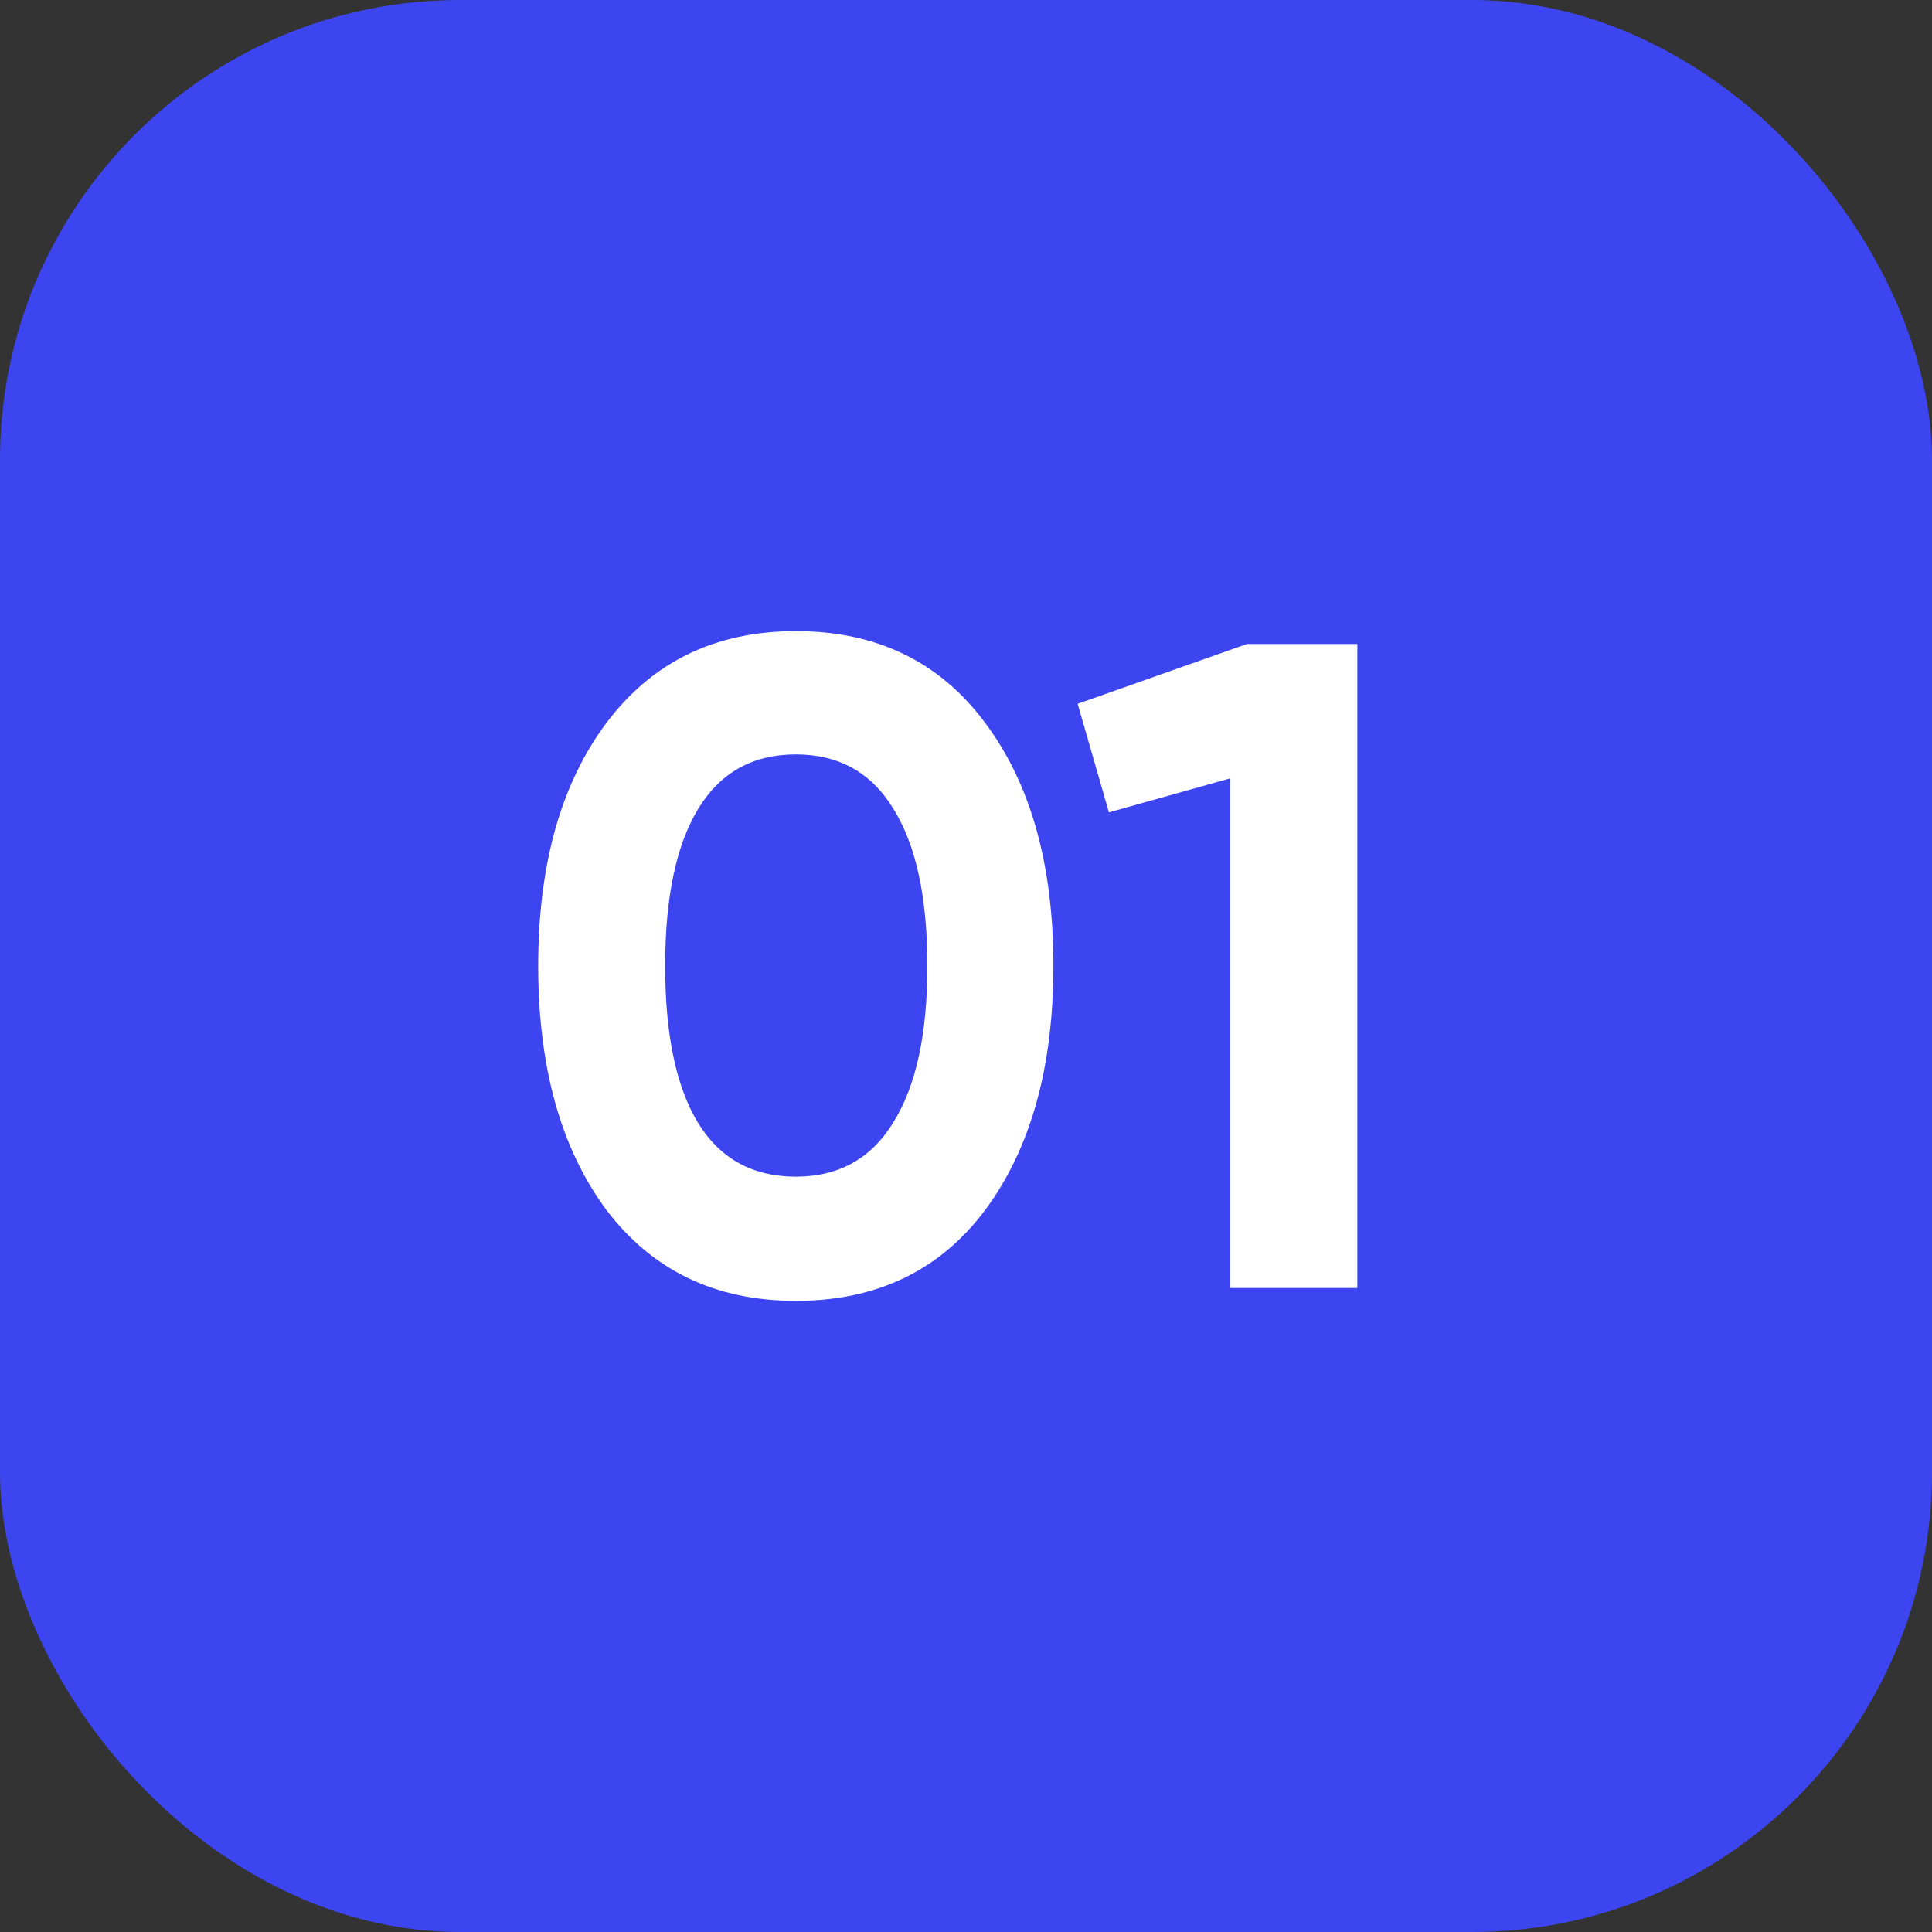
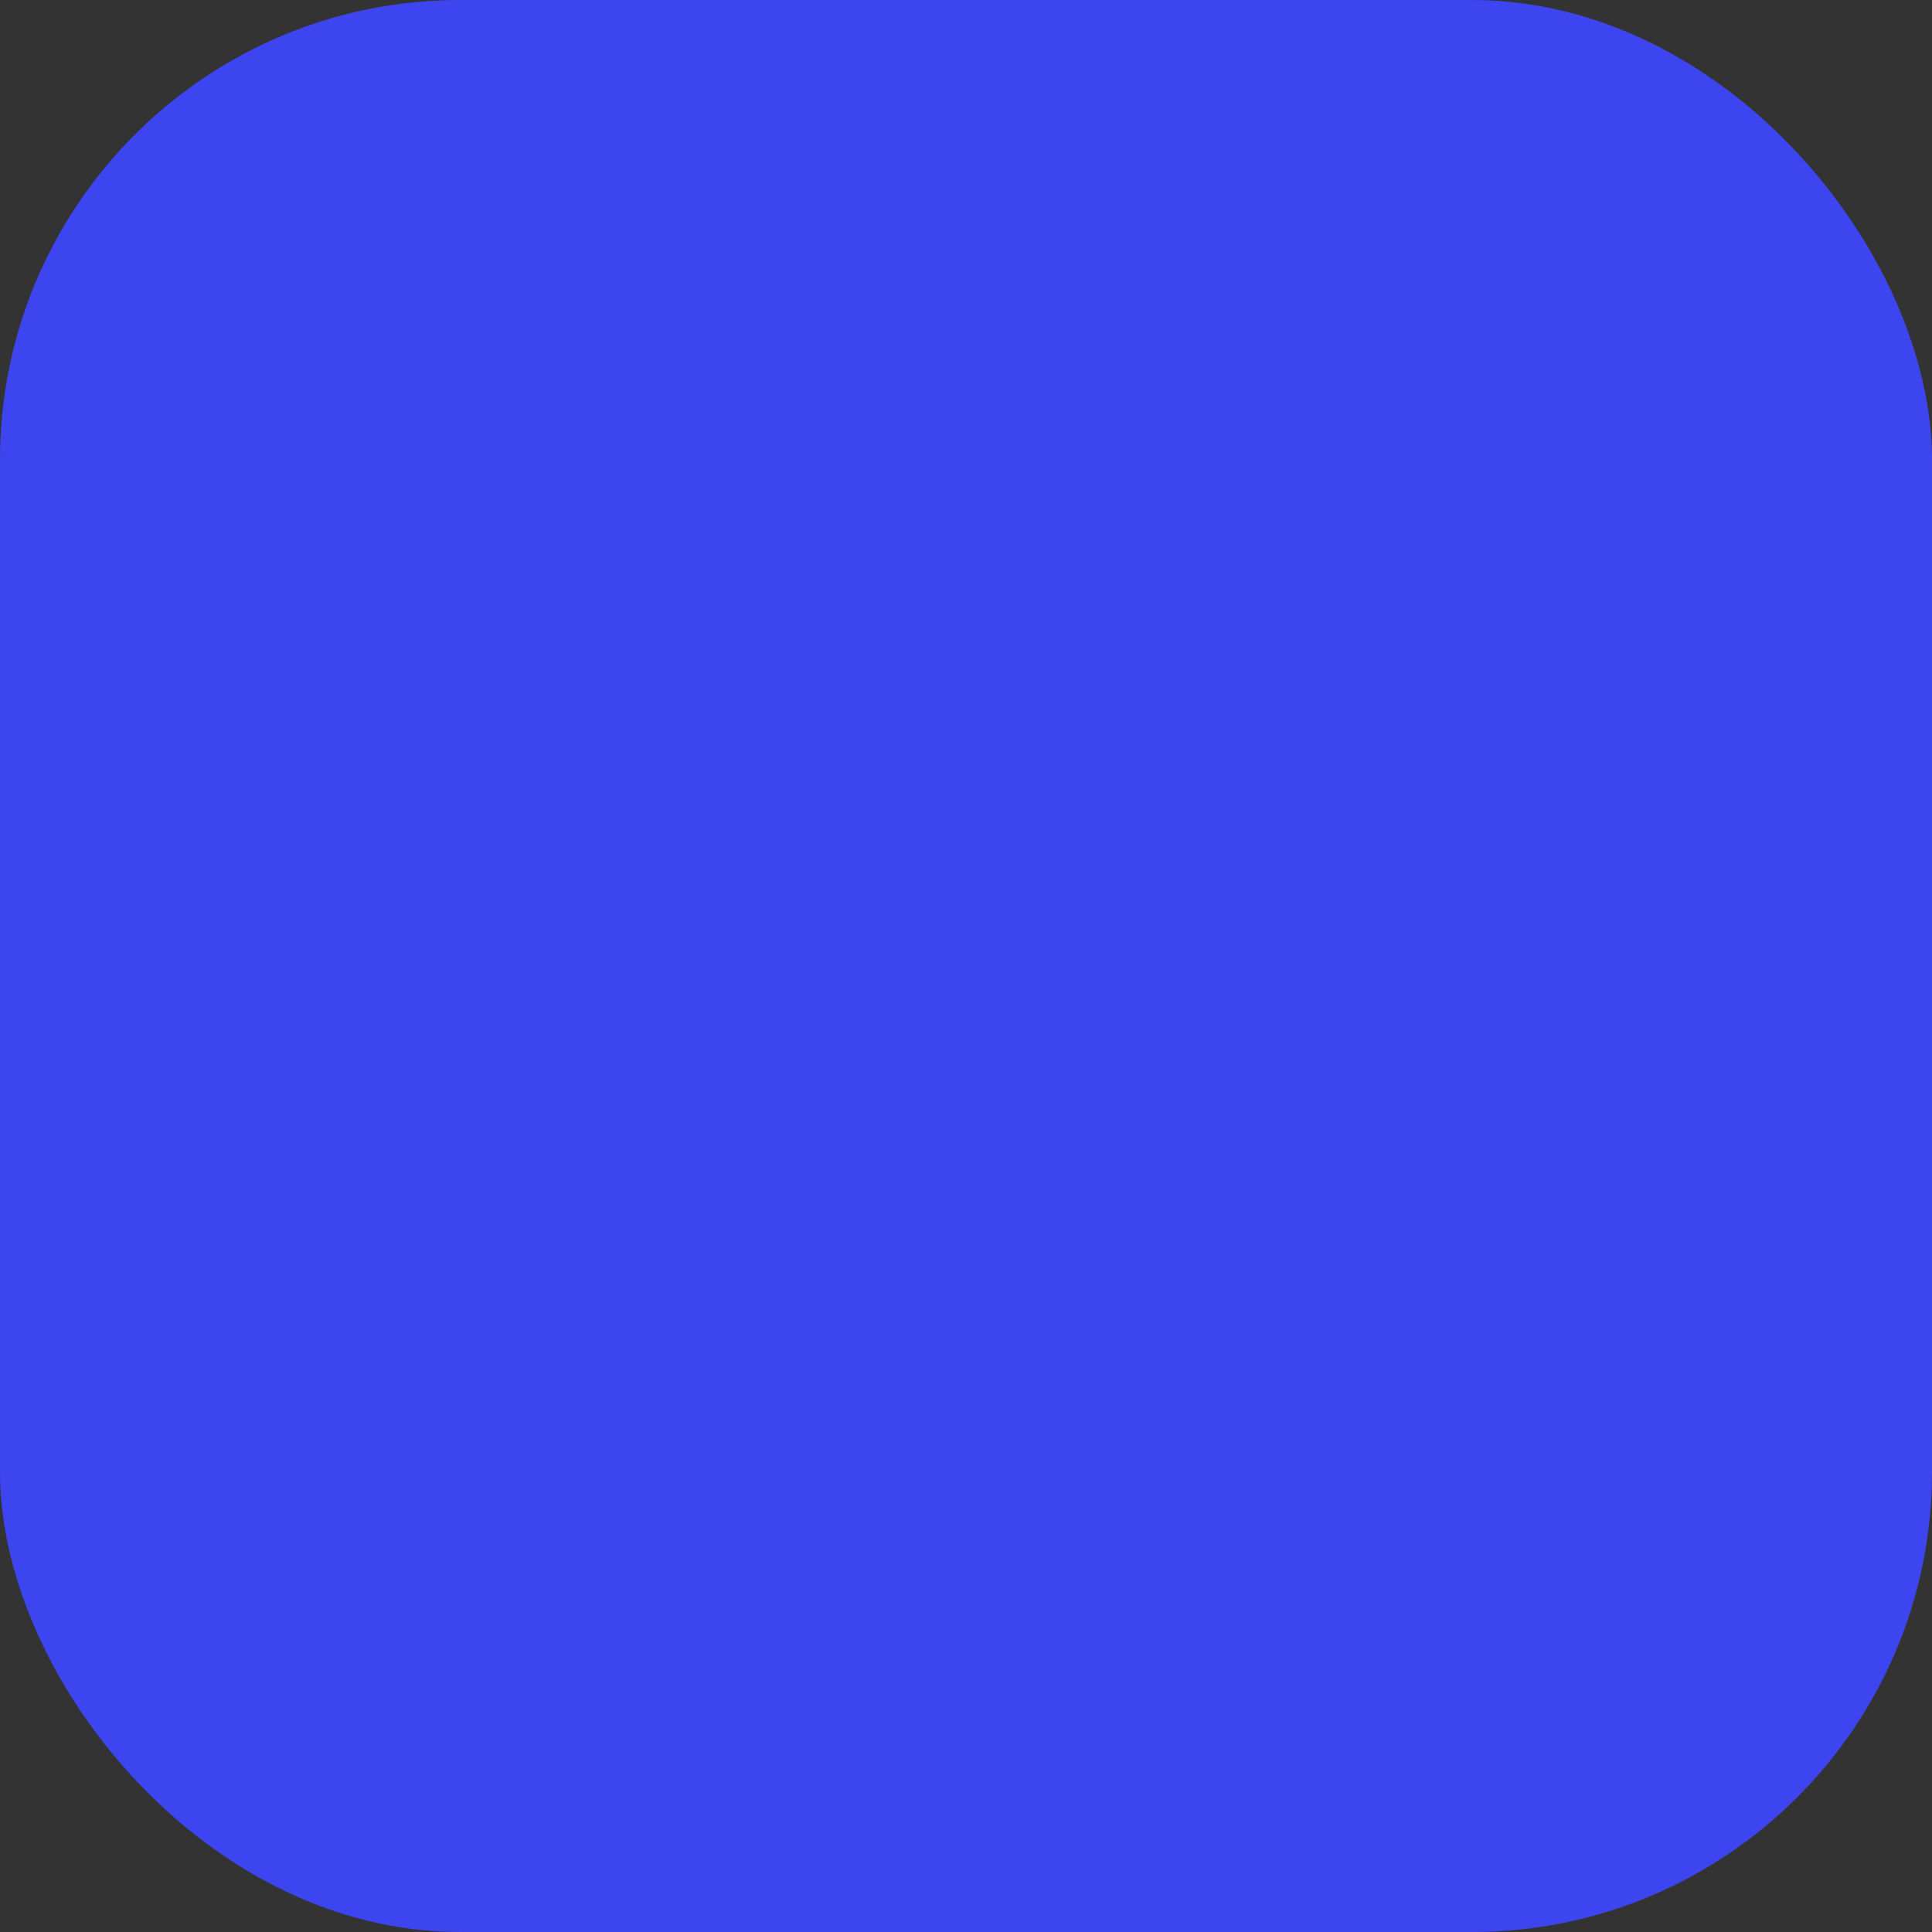
<svg xmlns="http://www.w3.org/2000/svg" width="42" height="42" viewBox="0 0 42 42" fill="none">
  <rect x="0" y="0" width="42" height="42" fill="#333333" stroke="none" />
  <rect width="42" height="42" rx="10" fill="#3D45F1" />
-   <path d="M17.3 28.28C15.553 28.28 14.18 27.62 13.18 26.3C12.193 24.967 11.7 23.2 11.7 21C11.7 18.8 12.193 17.04 13.18 15.72C14.18 14.387 15.553 13.72 17.3 13.72C19.06 13.72 20.433 14.387 21.42 15.72C22.407 17.04 22.9 18.8 22.9 21C22.9 23.2 22.407 24.967 21.42 26.3C20.433 27.62 19.06 28.28 17.3 28.28ZM15.18 24.42C15.66 25.193 16.367 25.58 17.3 25.58C18.233 25.58 18.94 25.187 19.42 24.4C19.913 23.613 20.16 22.48 20.16 21C20.16 19.507 19.913 18.367 19.42 17.58C18.94 16.793 18.233 16.4 17.3 16.4C16.367 16.4 15.66 16.793 15.18 17.58C14.7 18.367 14.46 19.507 14.46 21C14.46 22.493 14.7 23.633 15.18 24.42ZM27.107 14H29.507V28H26.747V16.92L24.107 17.66L23.427 15.3L27.107 14Z" fill="white" />
</svg>